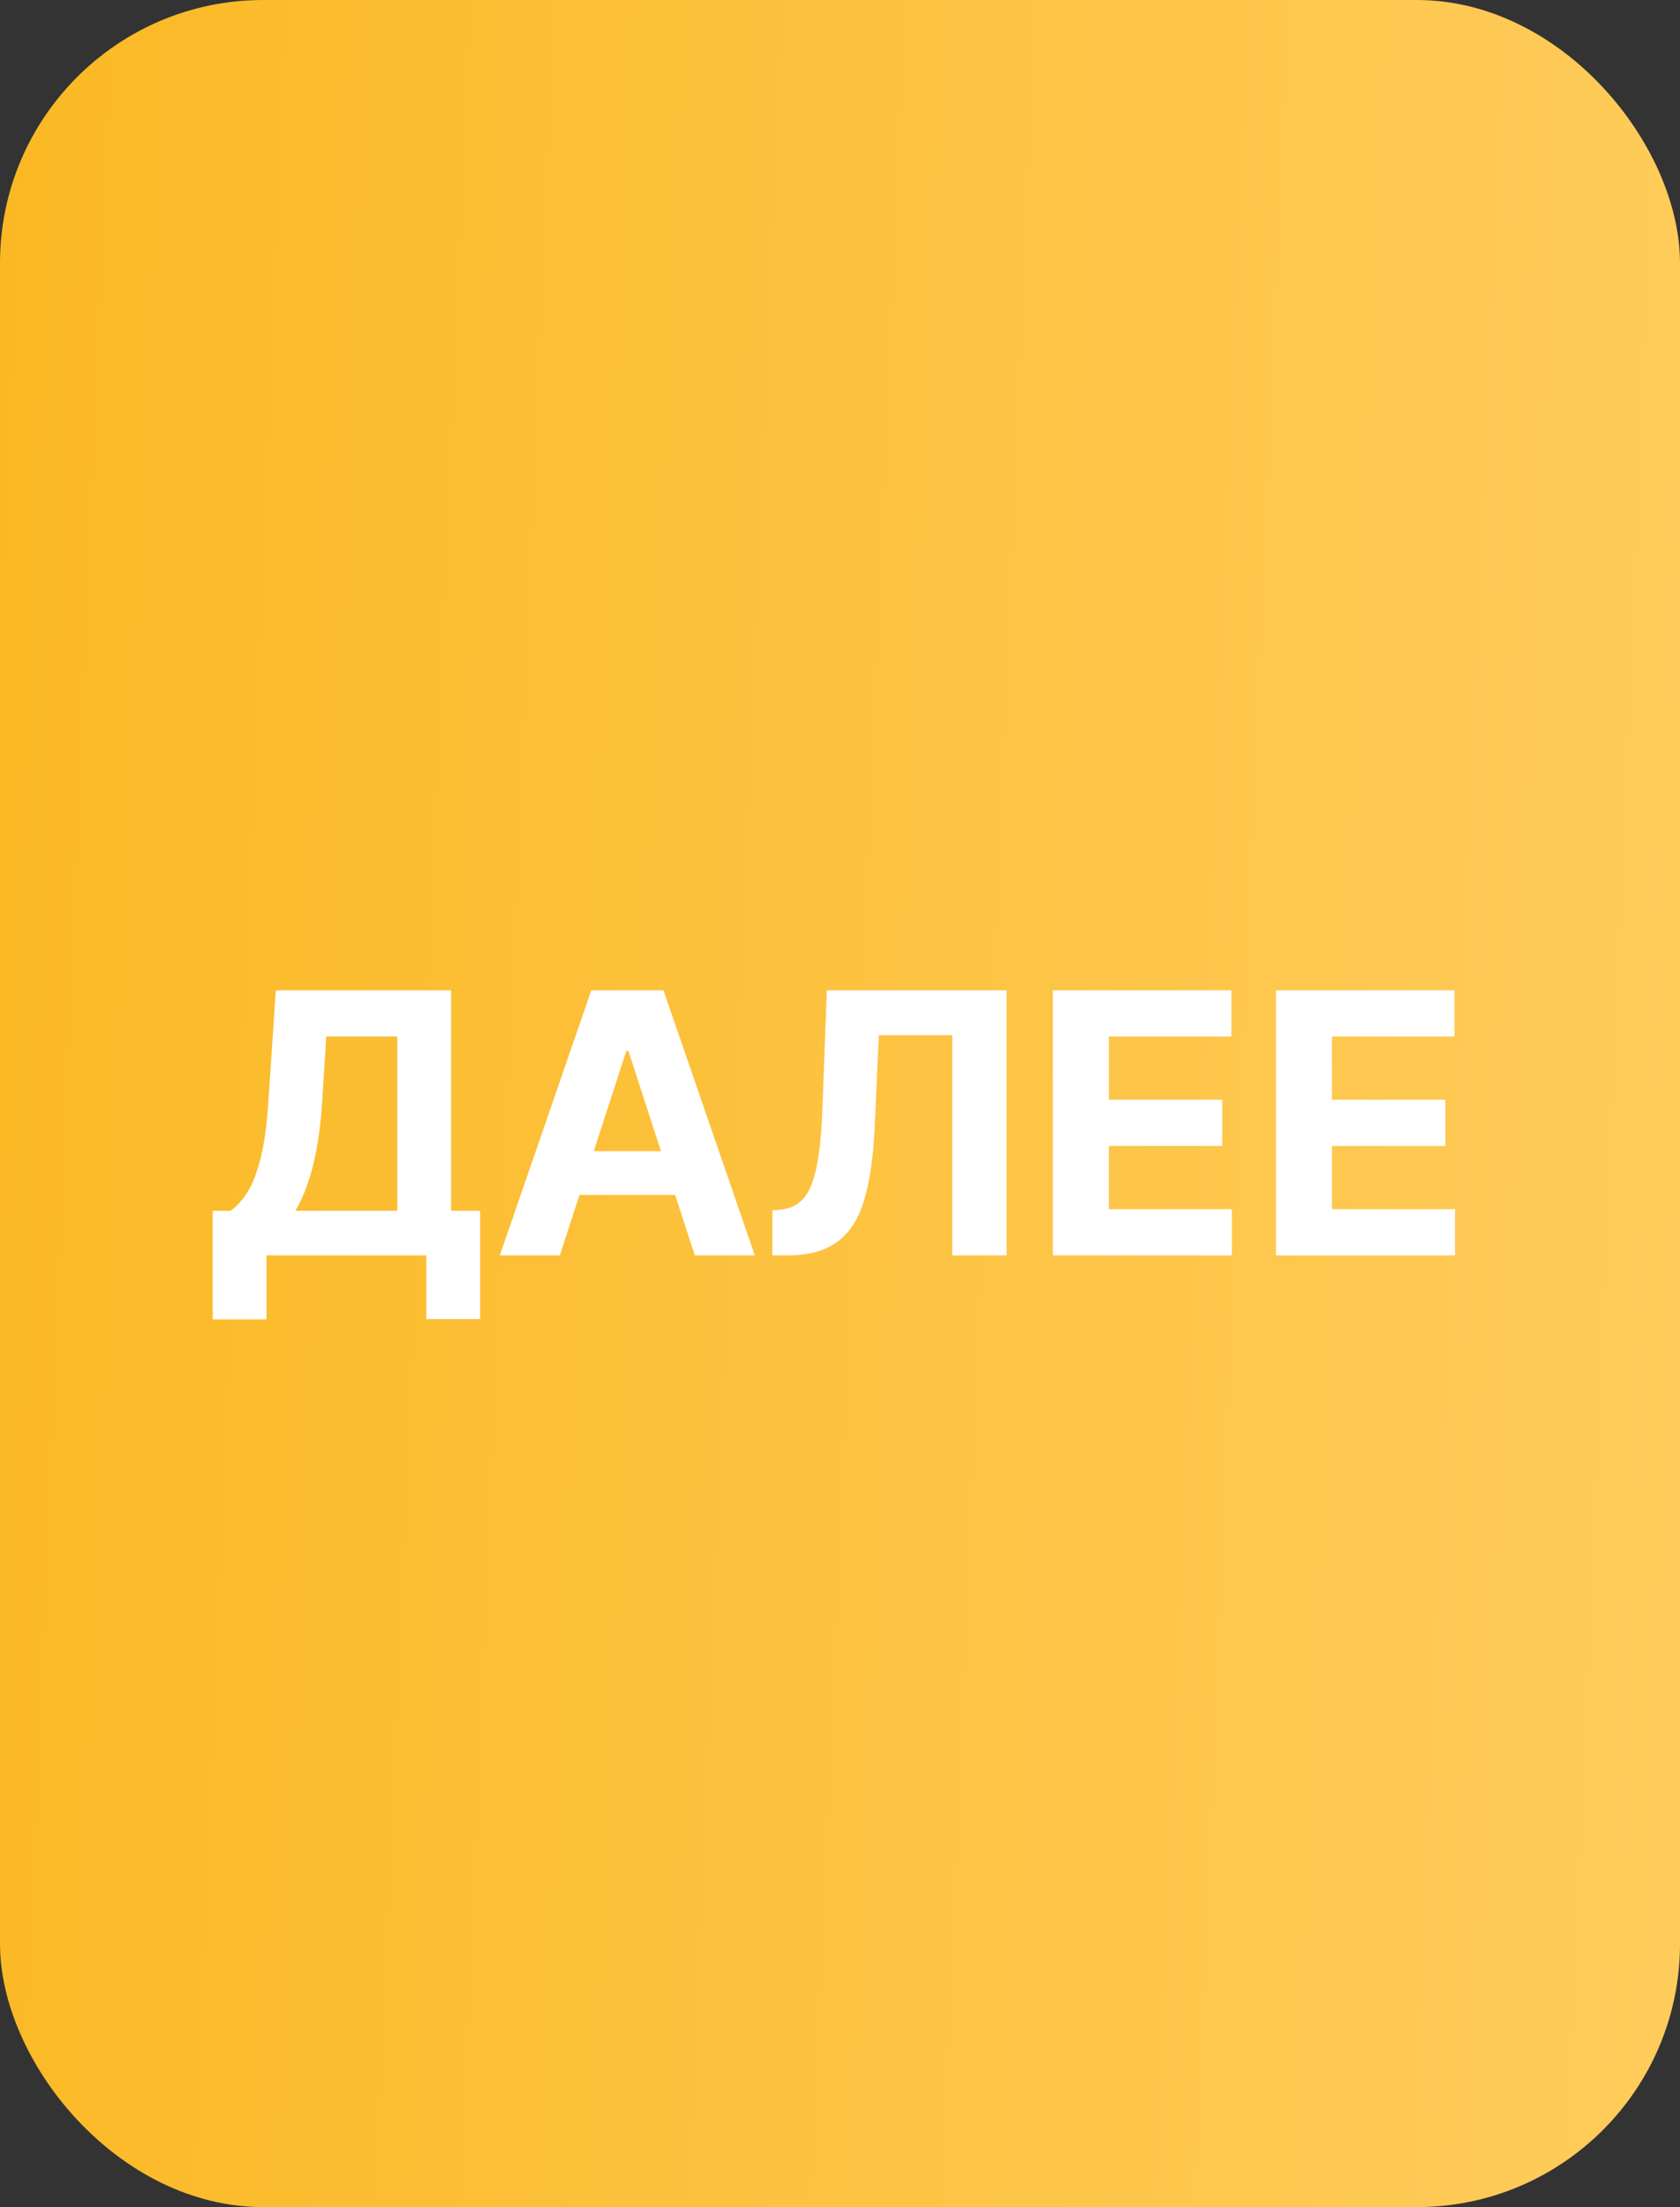
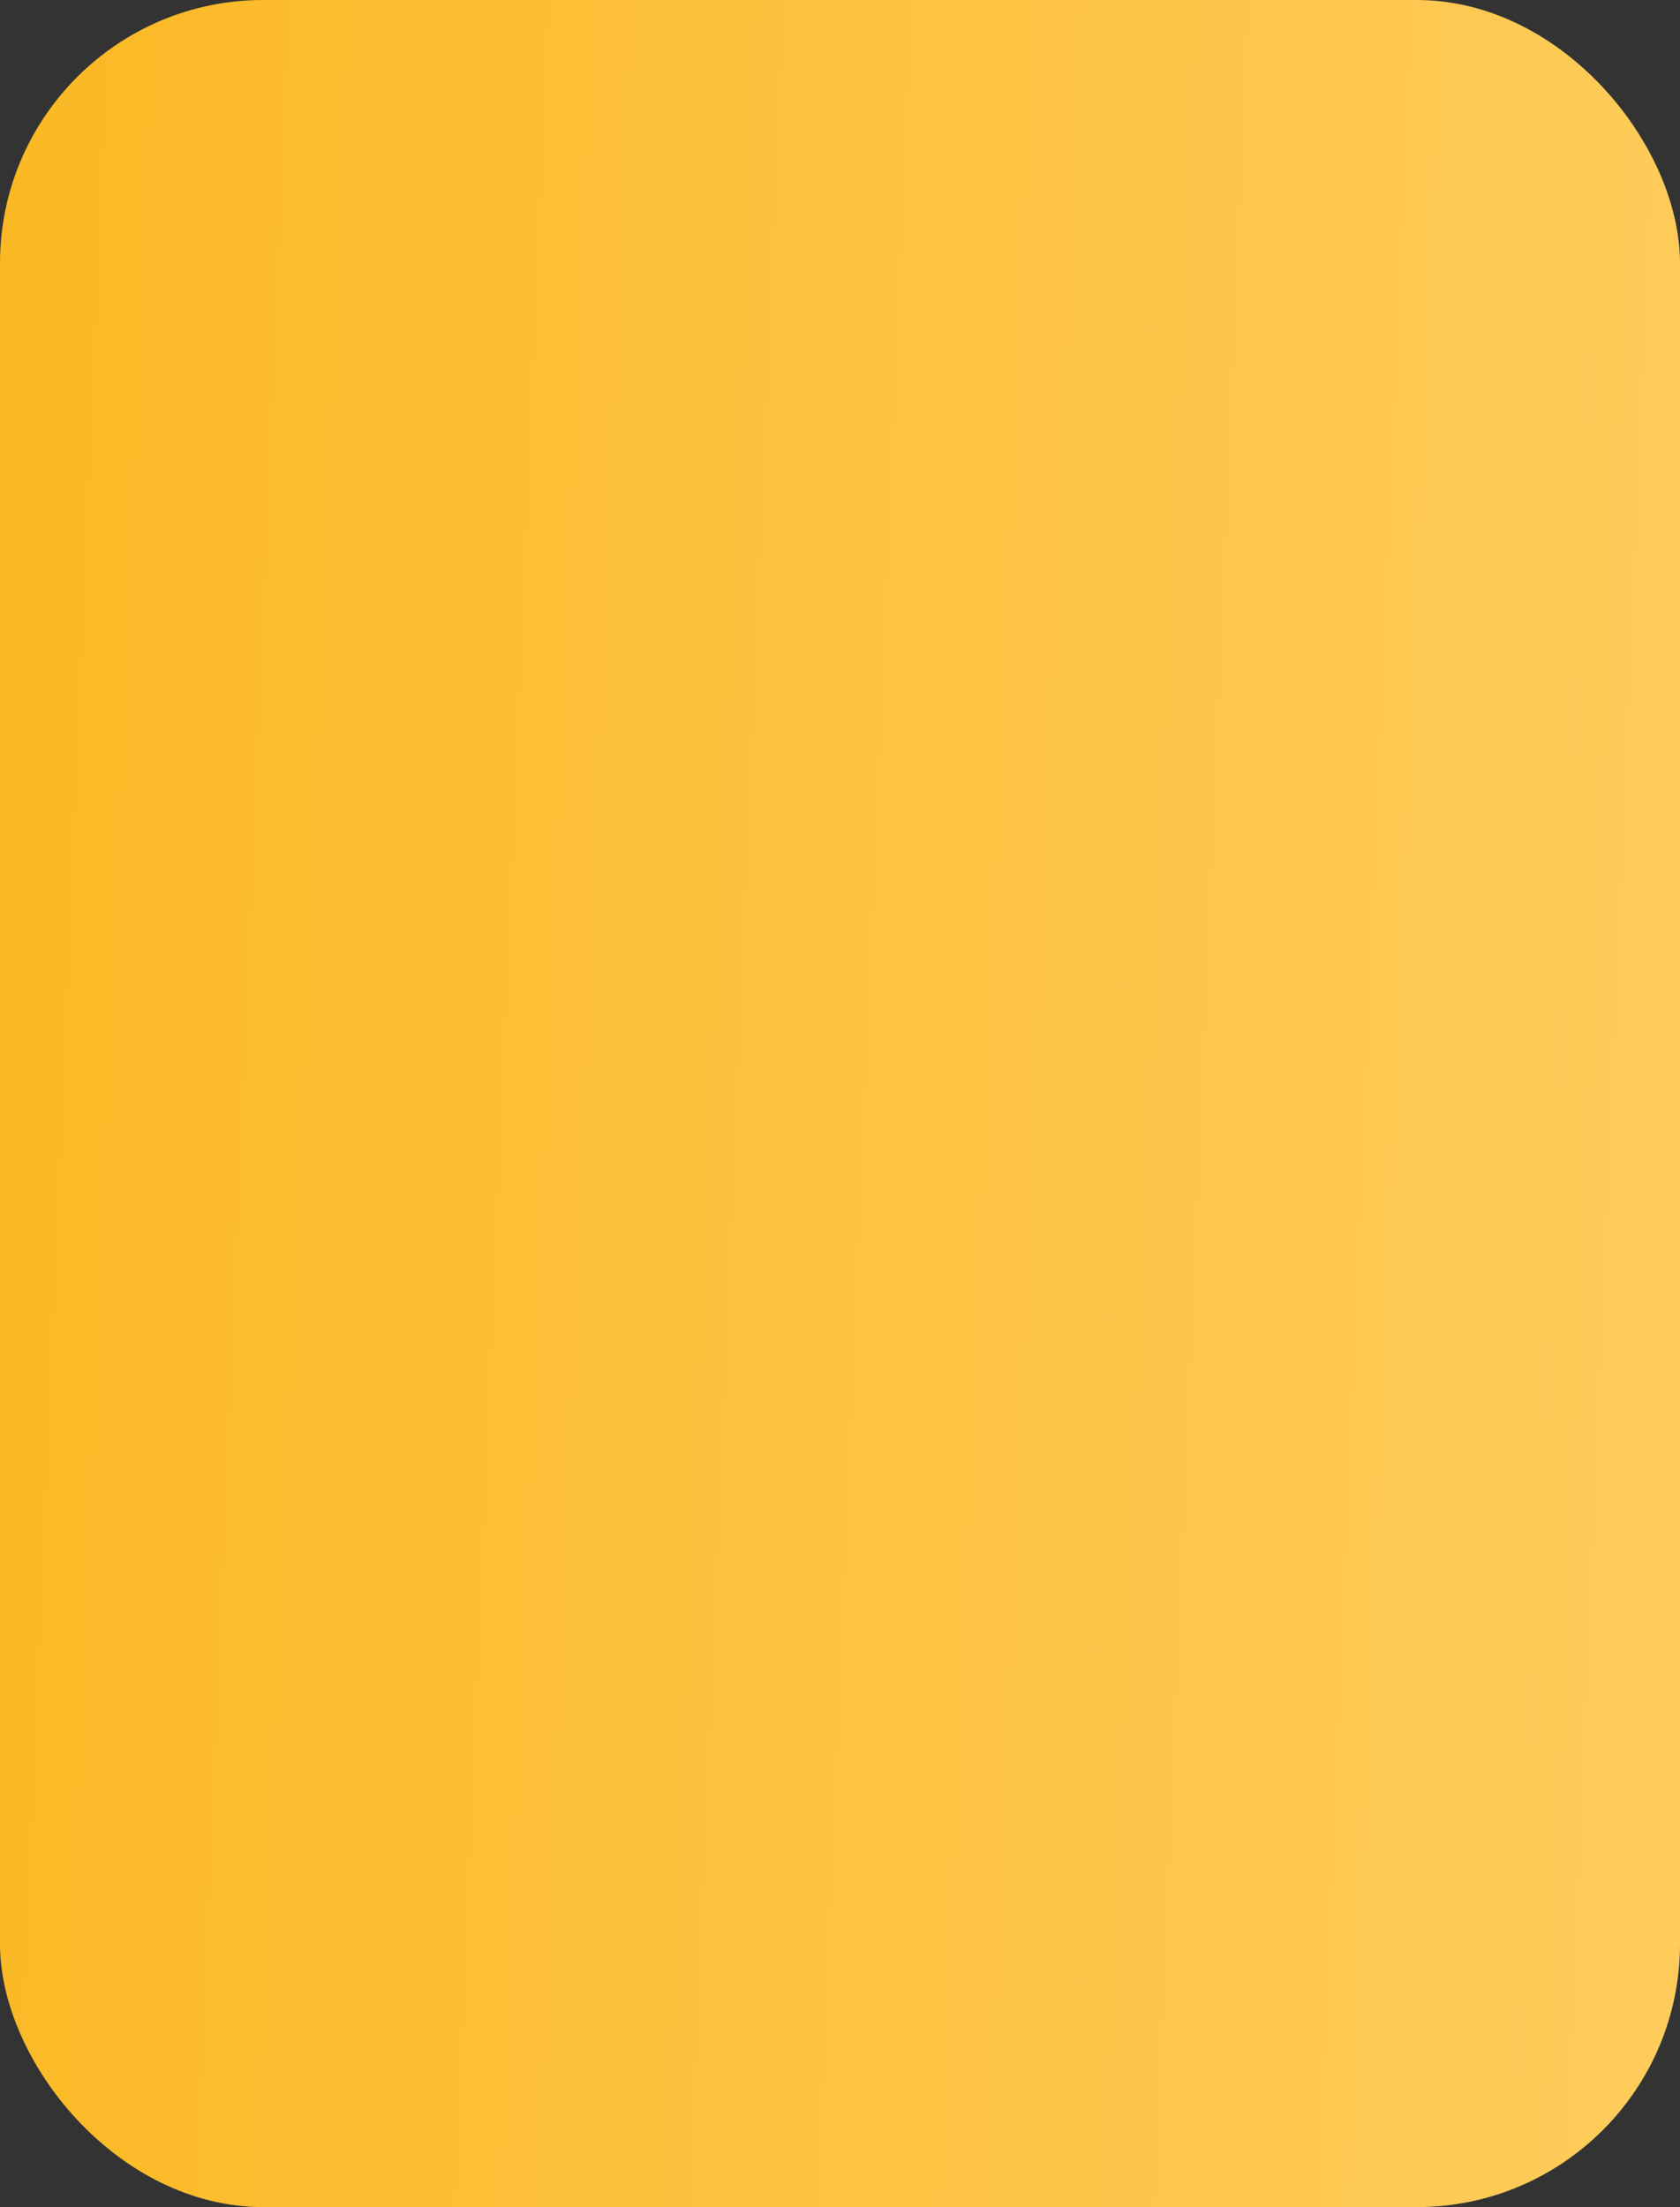
<svg xmlns="http://www.w3.org/2000/svg" width="83" height="109" viewBox="0 0 83 109" fill="none">
  <rect x="0" y="0" width="83" height="109" fill="#333333" stroke="none" />
  <rect width="83" height="109" rx="13" fill="url(#paint0_linear_420_40)" />
-   <path d="M10.507 65.158V59.795H11.396C11.698 59.577 11.975 59.271 12.227 58.874C12.478 58.474 12.693 57.922 12.872 57.219C13.051 56.511 13.179 55.587 13.256 54.445L13.627 48.909H22.288V59.795H23.72V65.145H21.061V62H13.166V65.158H10.507ZM14.592 59.795H19.629V51.191H16.12L15.915 54.445C15.86 55.31 15.768 56.077 15.64 56.746C15.517 57.415 15.365 58.001 15.186 58.504C15.012 59.002 14.813 59.432 14.592 59.795ZM27.659 62H24.693L29.212 48.909H32.779L37.292 62H34.326L31.047 51.901H30.944L27.659 62ZM27.474 56.854H34.479V59.015H27.474V56.854ZM38.158 62V59.776L38.529 59.744C39.006 59.705 39.391 59.524 39.685 59.2C39.98 58.872 40.199 58.35 40.344 57.634C40.493 56.914 40.589 55.947 40.632 54.732L40.849 48.909H49.734V62H47.043V51.127H43.418L43.214 55.685C43.146 57.151 42.971 58.348 42.69 59.277C42.413 60.206 41.969 60.892 41.36 61.335C40.755 61.778 39.926 62 38.874 62H38.158ZM52.016 62V48.909H60.837V51.191H54.783V54.31H60.383V56.592H54.783V59.718H60.862V62H52.016ZM63.037 62V48.909H71.858V51.191H65.805V54.31H71.404V56.592H65.805V59.718H71.884V62H63.037Z" fill="white" />
  <defs>
    <linearGradient id="paint0_linear_420_40" x1="-5.929" y1="9.705" x2="90.019" y2="13.792" gradientUnits="userSpaceOnUse">
      <stop stop-color="#FAB720" />
      <stop offset="1" stop-color="#FFCD5E" />
    </linearGradient>
  </defs>
</svg>